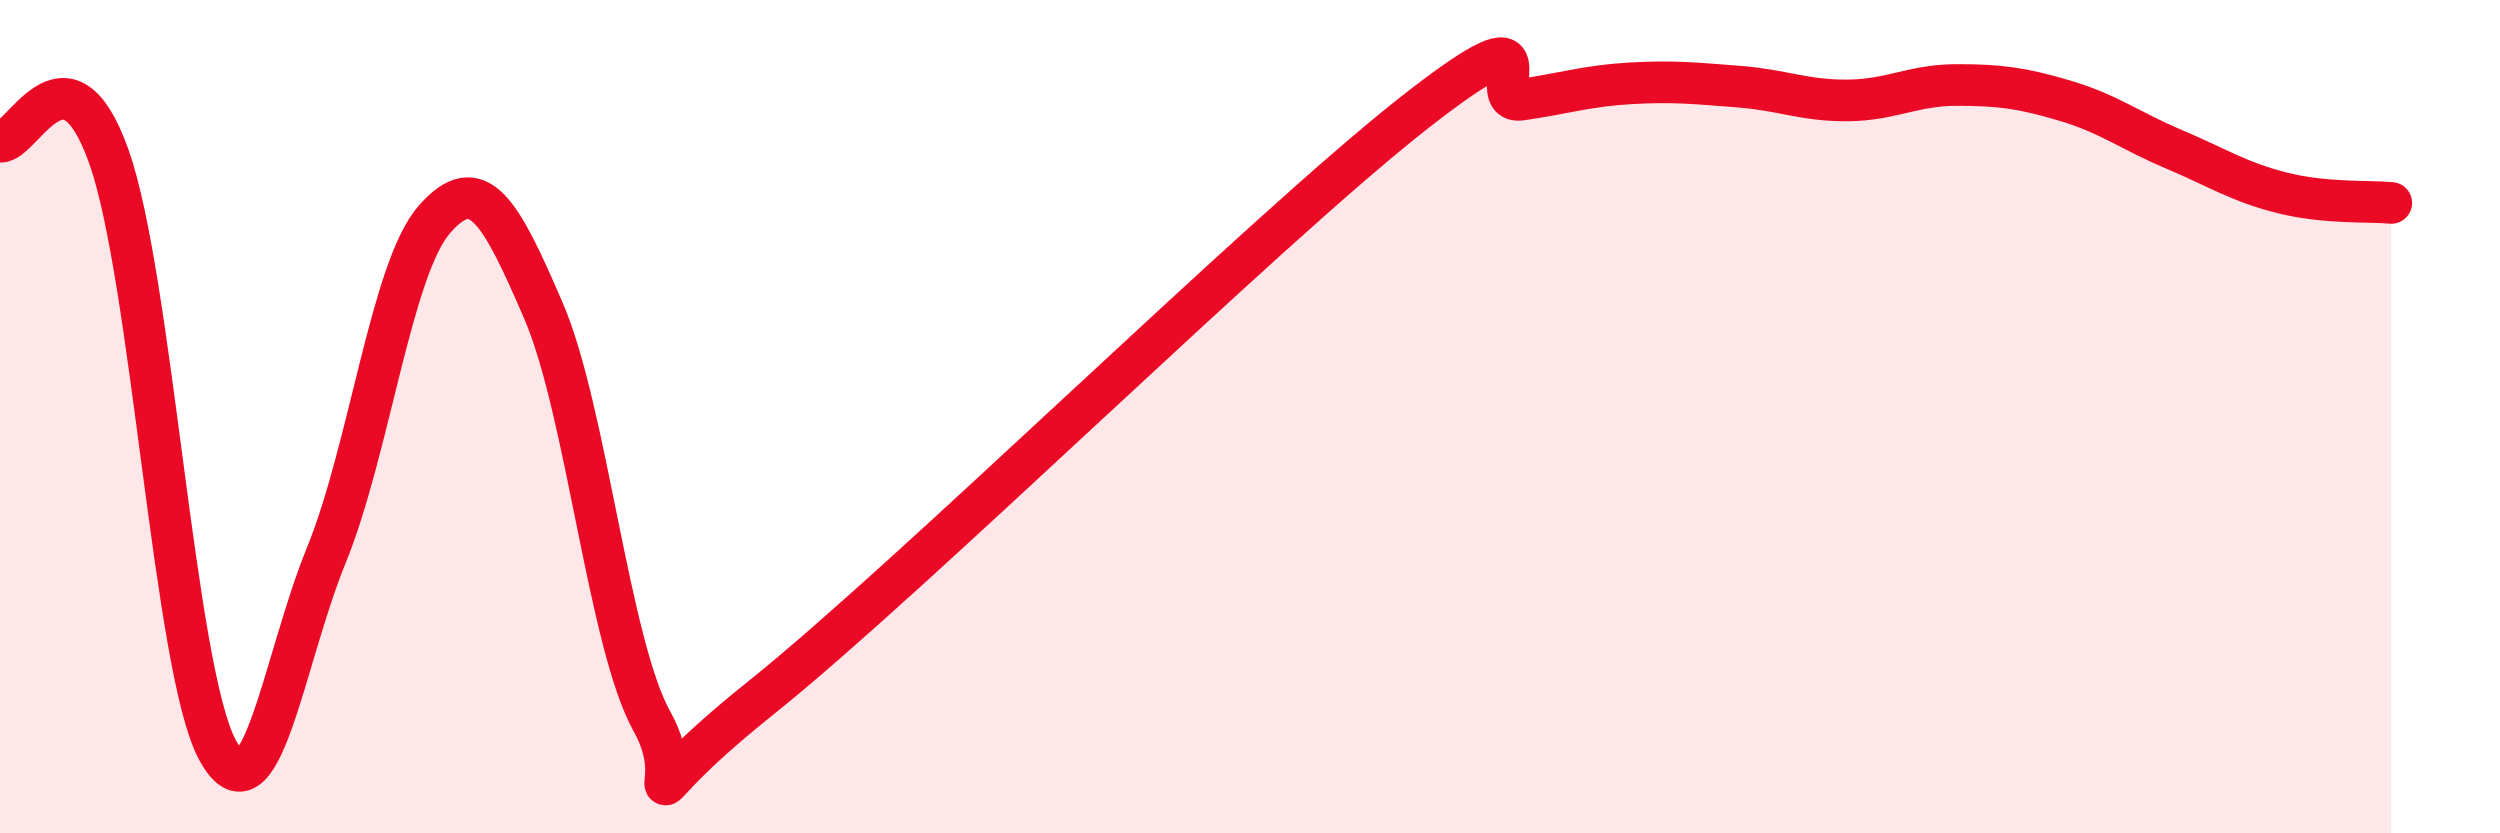
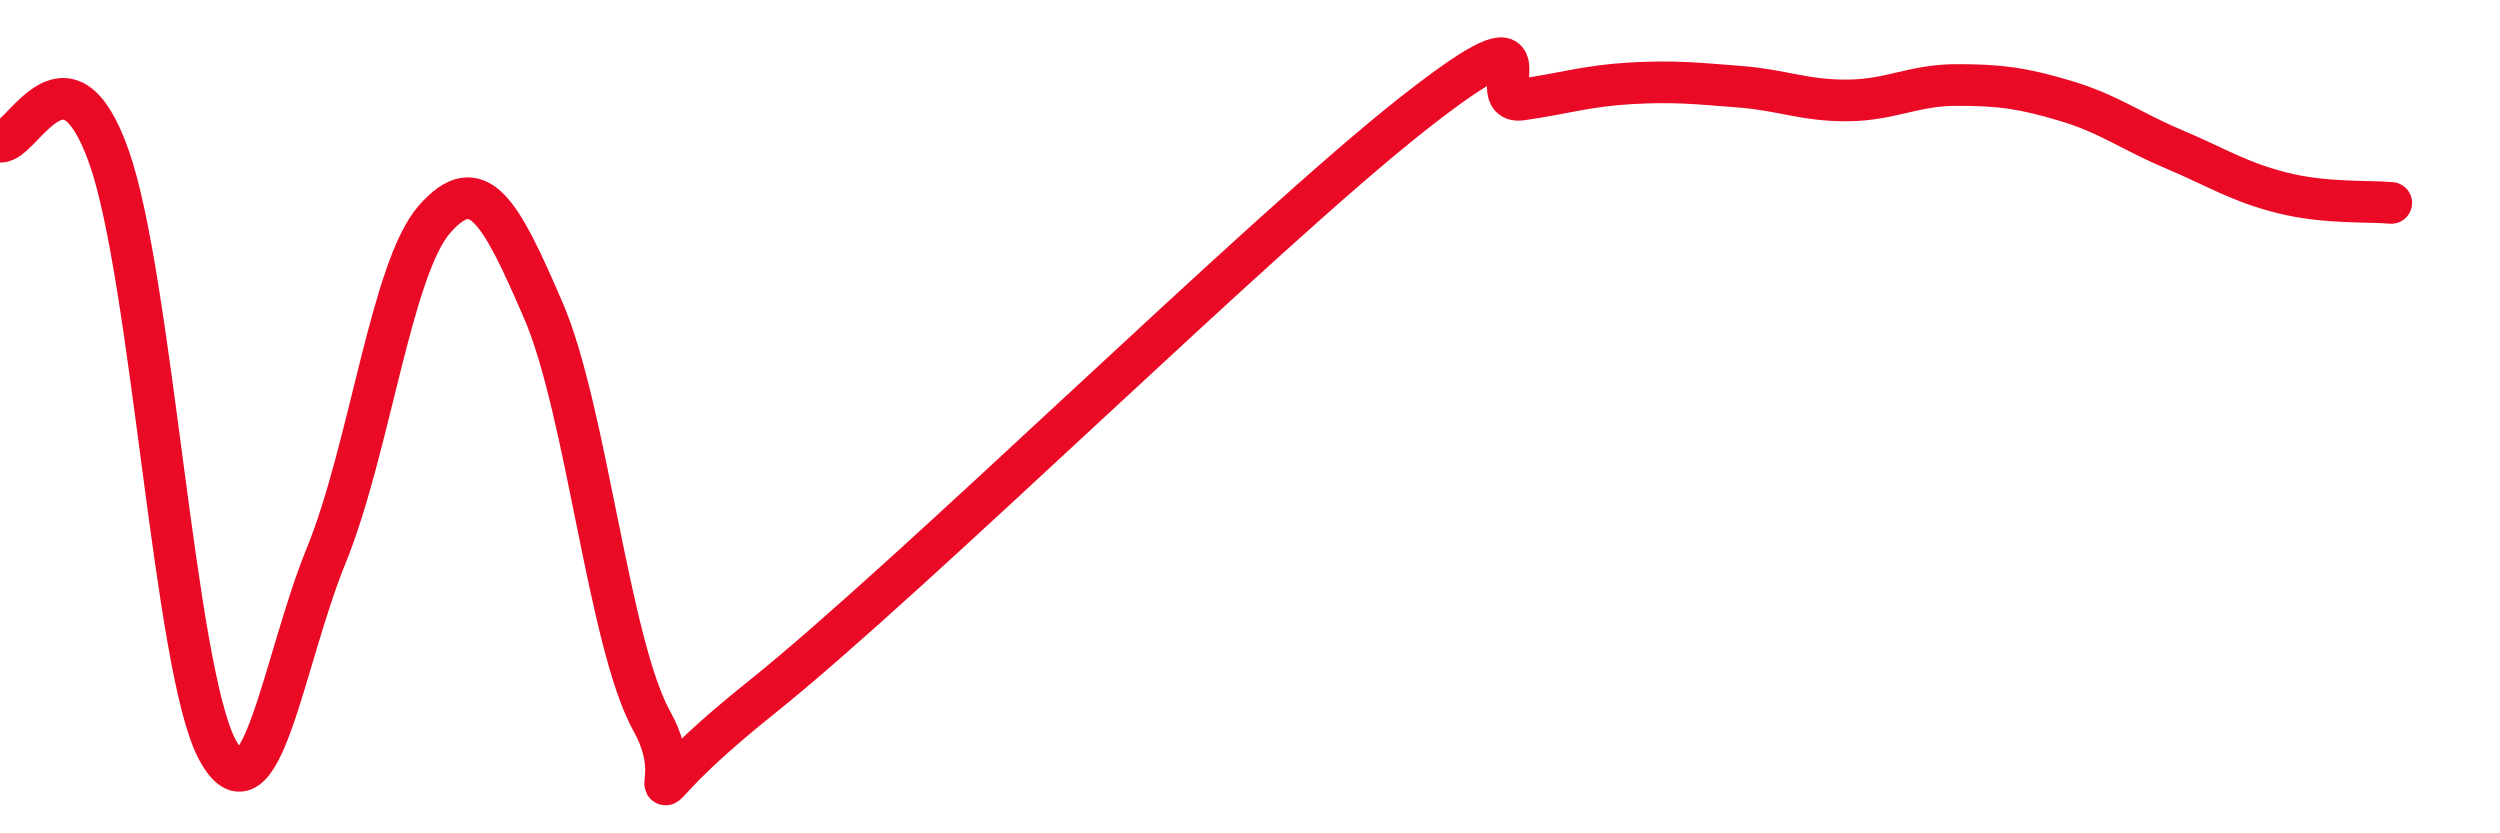
<svg xmlns="http://www.w3.org/2000/svg" width="60" height="20" viewBox="0 0 60 20">
-   <path d="M 0,3.4 C 0.52,3.47 1.57,0.83 2.61,3.75 C 3.65,6.67 4.18,16.08 5.22,18 C 6.26,19.92 6.79,15.88 7.83,13.33 C 8.87,10.78 9.39,6.44 10.43,5.26 C 11.47,4.08 12,5.04 13.04,7.45 C 14.08,9.86 14.61,15.46 15.65,17.32 C 16.69,19.18 14.61,19.67 18.26,16.75 C 21.91,13.83 30.26,5.6 33.91,2.73 C 37.56,-0.14 35.48,2.54 36.52,2.39 C 37.56,2.24 38.09,2.06 39.13,2 C 40.17,1.94 40.7,2 41.74,2.08 C 42.78,2.16 43.31,2.42 44.35,2.41 C 45.39,2.4 45.92,2.04 46.96,2.04 C 48,2.04 48.53,2.11 49.57,2.42 C 50.61,2.73 51.13,3.14 52.17,3.58 C 53.21,4.02 53.74,4.37 54.78,4.63 C 55.82,4.89 56.87,4.82 57.39,4.87L57.39 20L0 20Z" fill="#EB0A25" opacity="0.1" stroke-linecap="round" stroke-linejoin="round" />
  <path d="M 0,3.4 C 0.52,3.47 1.57,0.83 2.61,3.75 C 3.65,6.67 4.18,16.08 5.22,18 C 6.26,19.92 6.79,15.88 7.83,13.33 C 8.87,10.78 9.39,6.44 10.43,5.26 C 11.47,4.08 12,5.04 13.04,7.45 C 14.08,9.86 14.61,15.46 15.65,17.32 C 16.69,19.18 14.61,19.67 18.26,16.75 C 21.91,13.83 30.26,5.6 33.91,2.73 C 37.56,-0.14 35.48,2.54 36.52,2.39 C 37.56,2.24 38.09,2.06 39.13,2 C 40.17,1.94 40.7,2 41.74,2.08 C 42.78,2.16 43.31,2.42 44.35,2.41 C 45.39,2.4 45.92,2.04 46.96,2.04 C 48,2.04 48.53,2.11 49.57,2.42 C 50.61,2.73 51.13,3.14 52.17,3.58 C 53.21,4.02 53.74,4.37 54.78,4.63 C 55.82,4.89 56.87,4.82 57.39,4.87" stroke="#EB0A25" stroke-width="1" fill="none" stroke-linecap="round" stroke-linejoin="round" />
</svg>